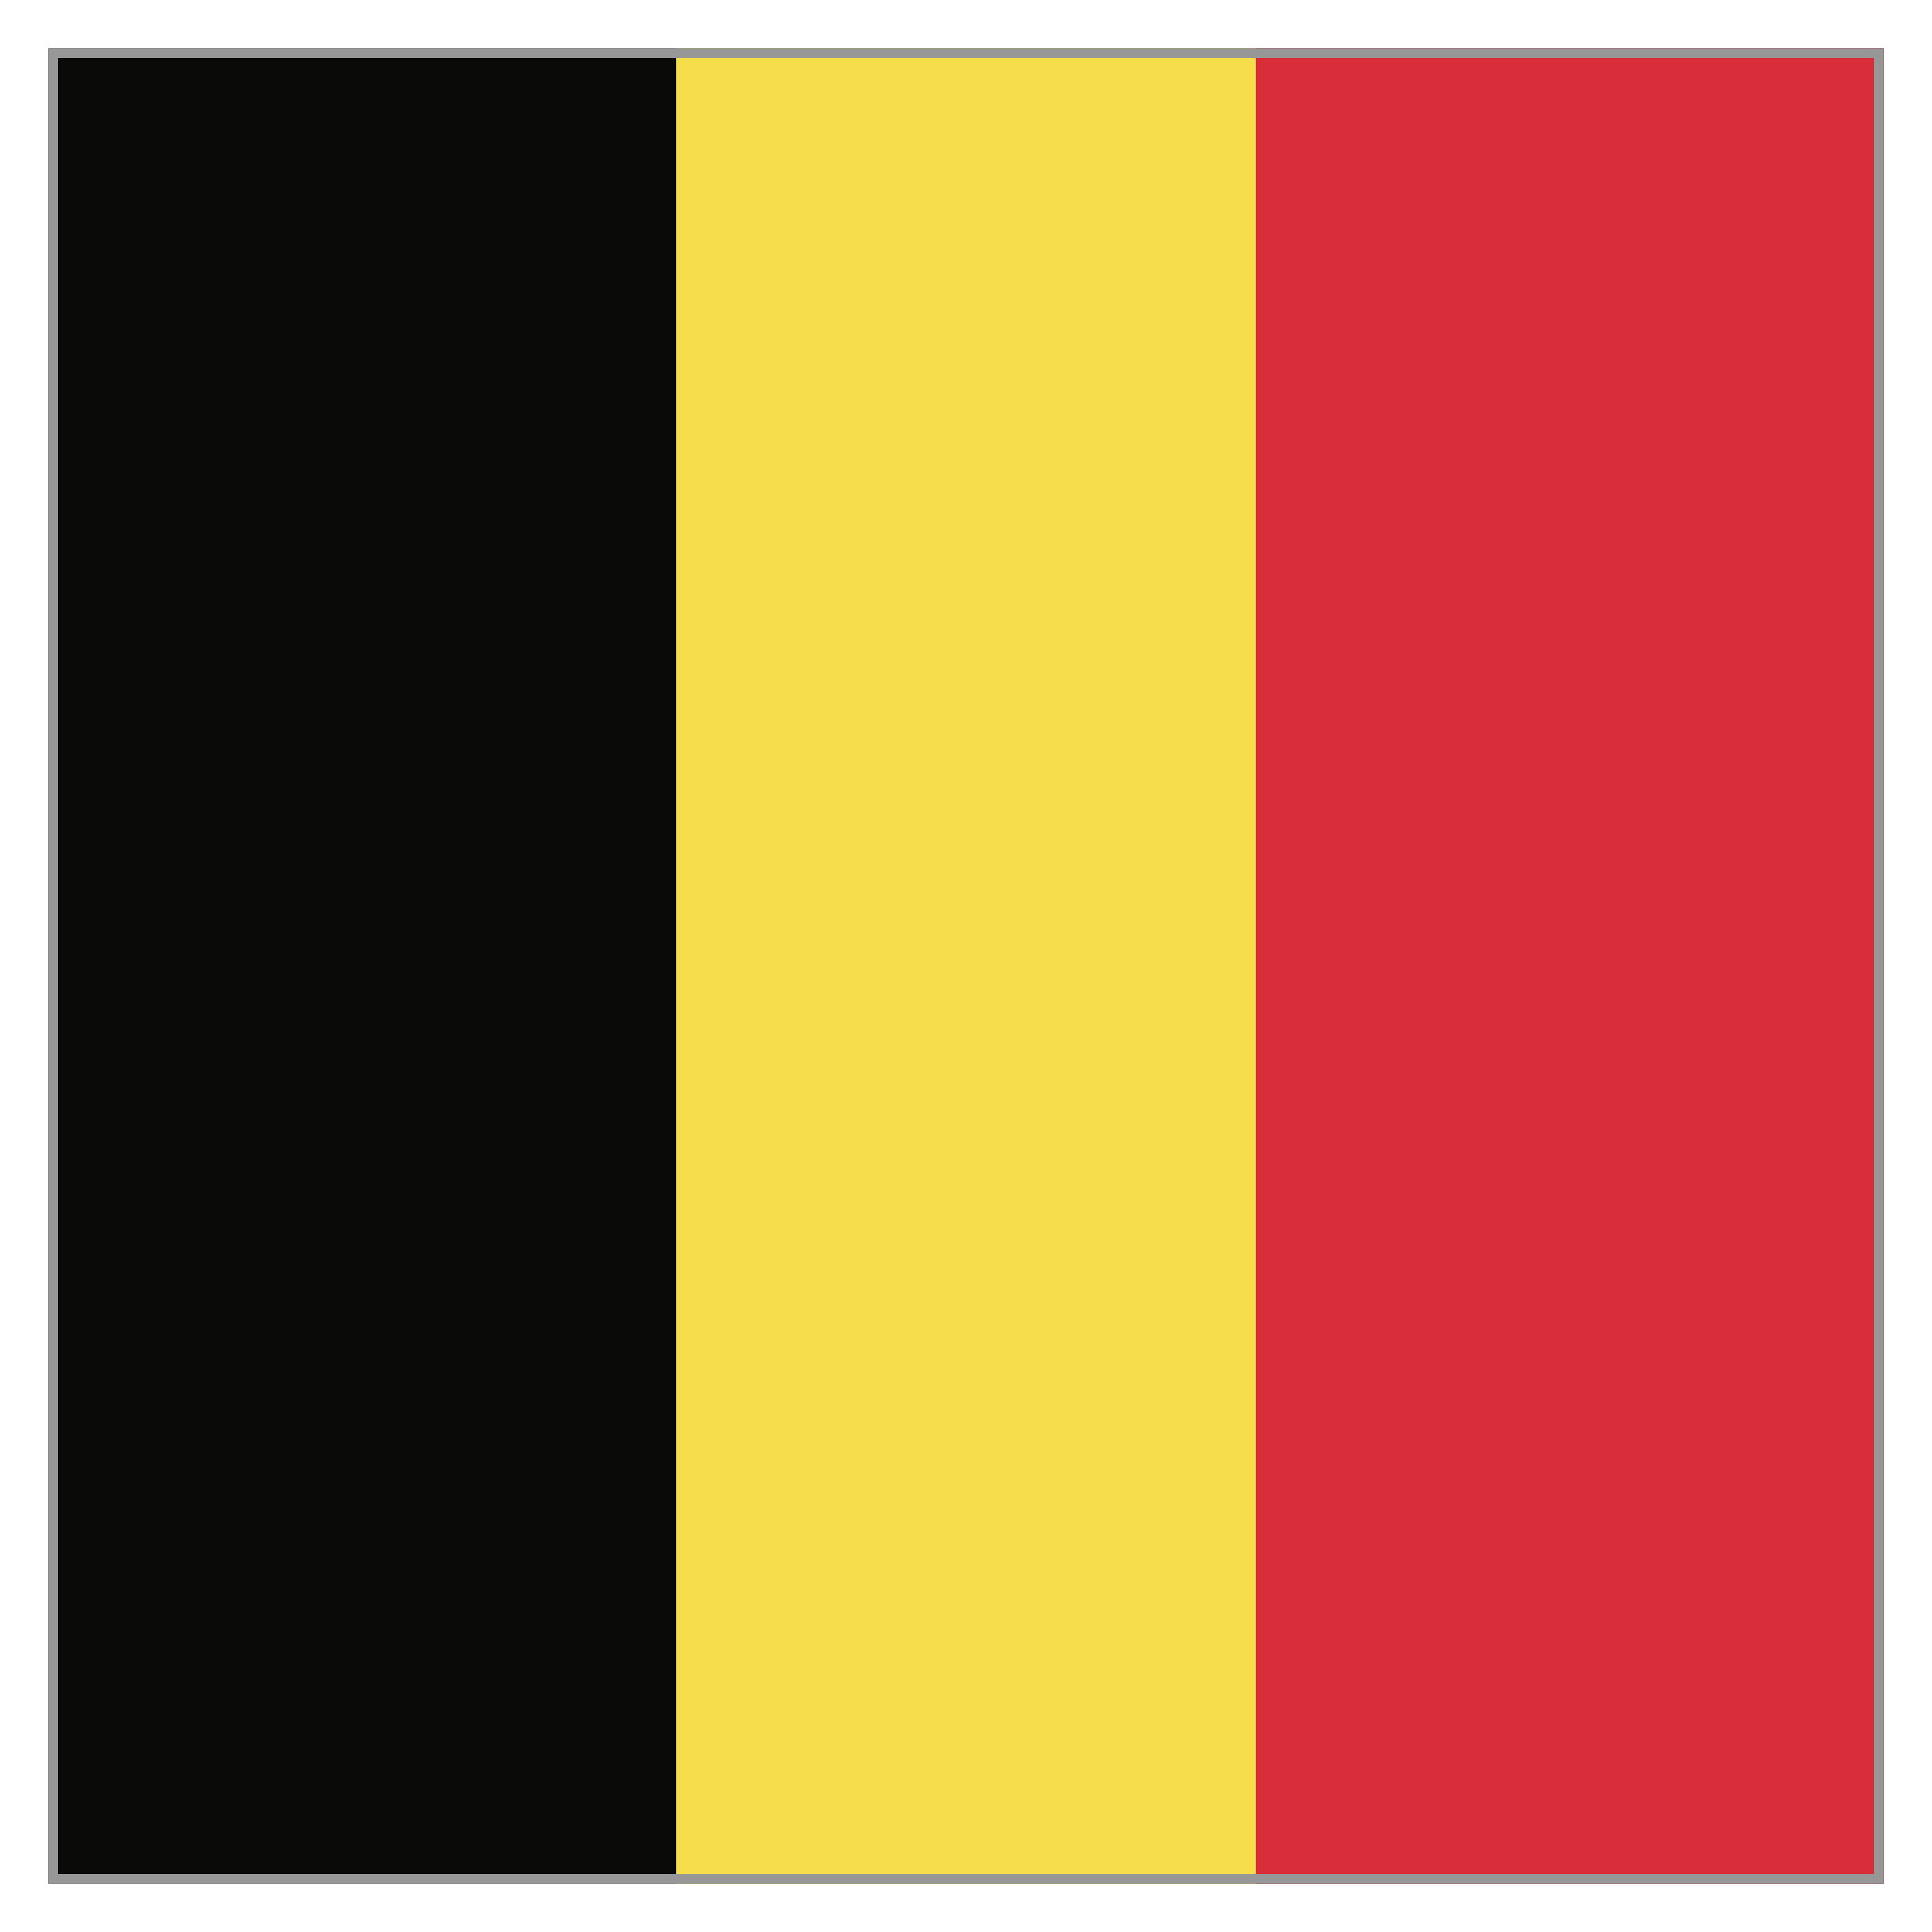
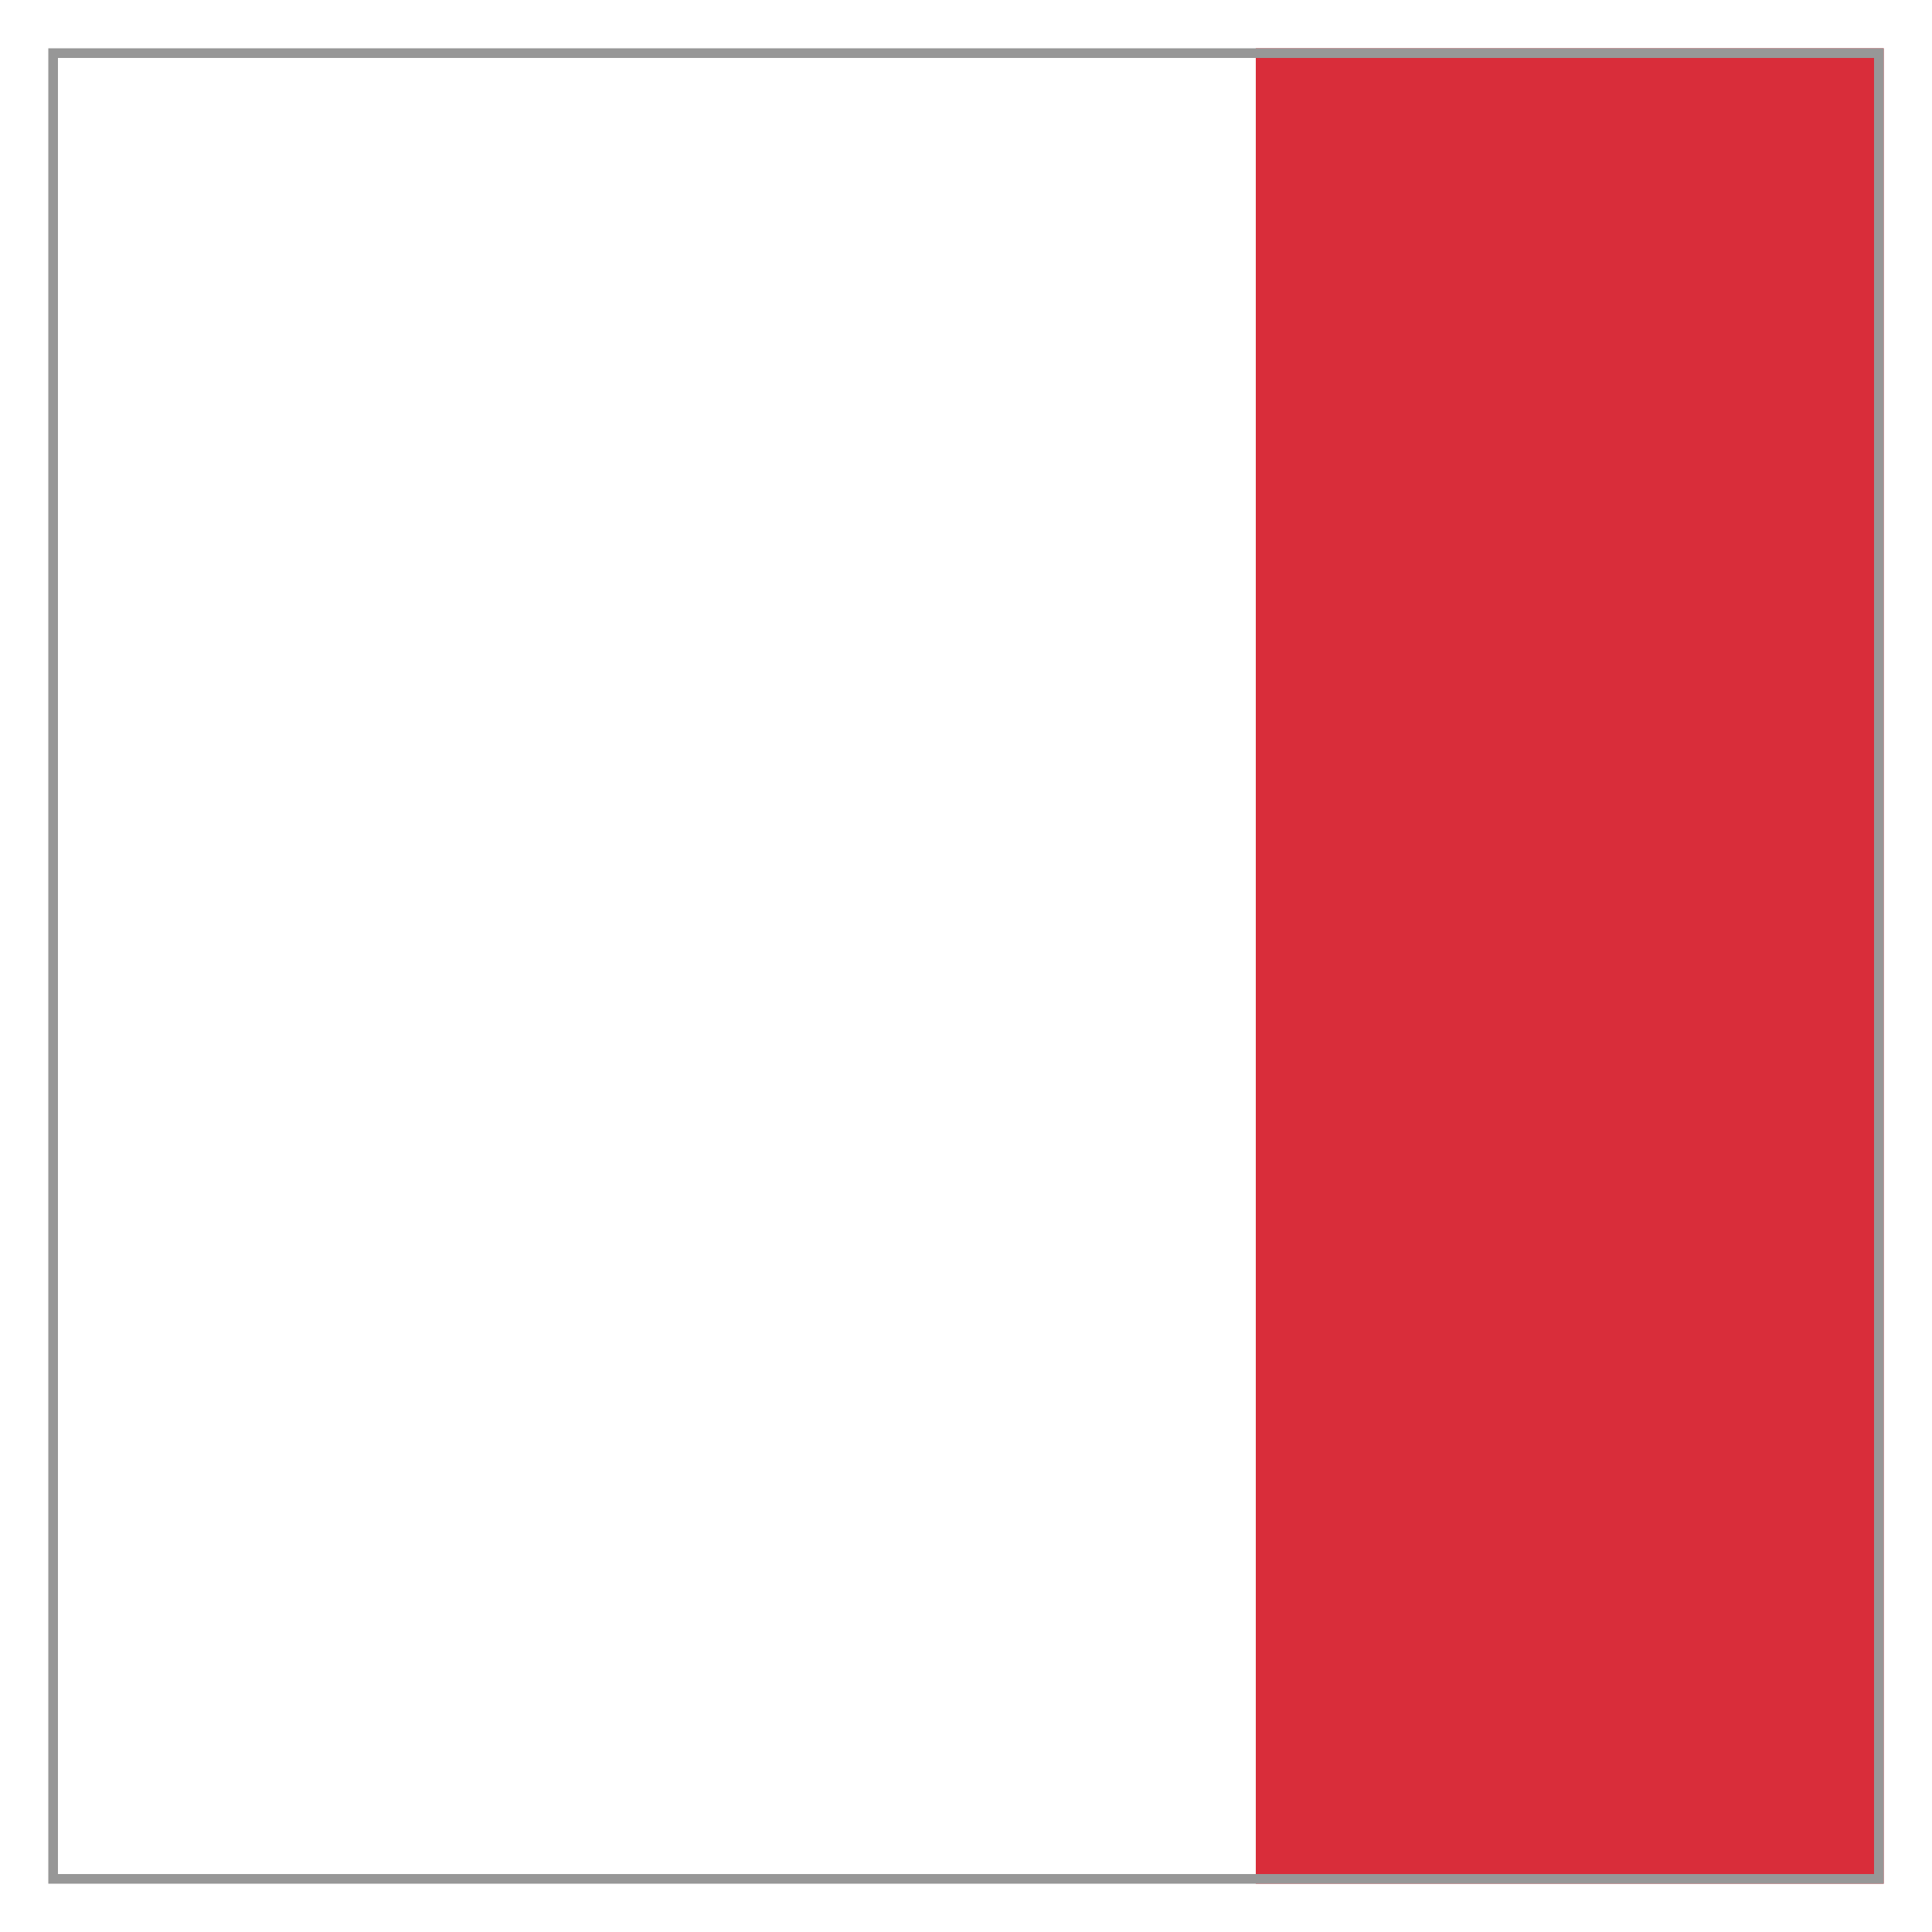
<svg xmlns="http://www.w3.org/2000/svg" width="40" height="40" viewBox="0 0 40 40">
  <g fill="none" fill-rule="evenodd">
-     <path fill="#0A0B09" d="M1 39h38V1H1z" />
-     <path fill="#F6DE4A" d="M14 39h12V1H14z" />
    <path fill="#D92D3A" d="M26 39h13V1H26z" />
    <path d="M38.9 1.1v37.8H1.1V1.1h37.8Z" stroke="#979797" stroke-width=".2" />
  </g>
</svg>